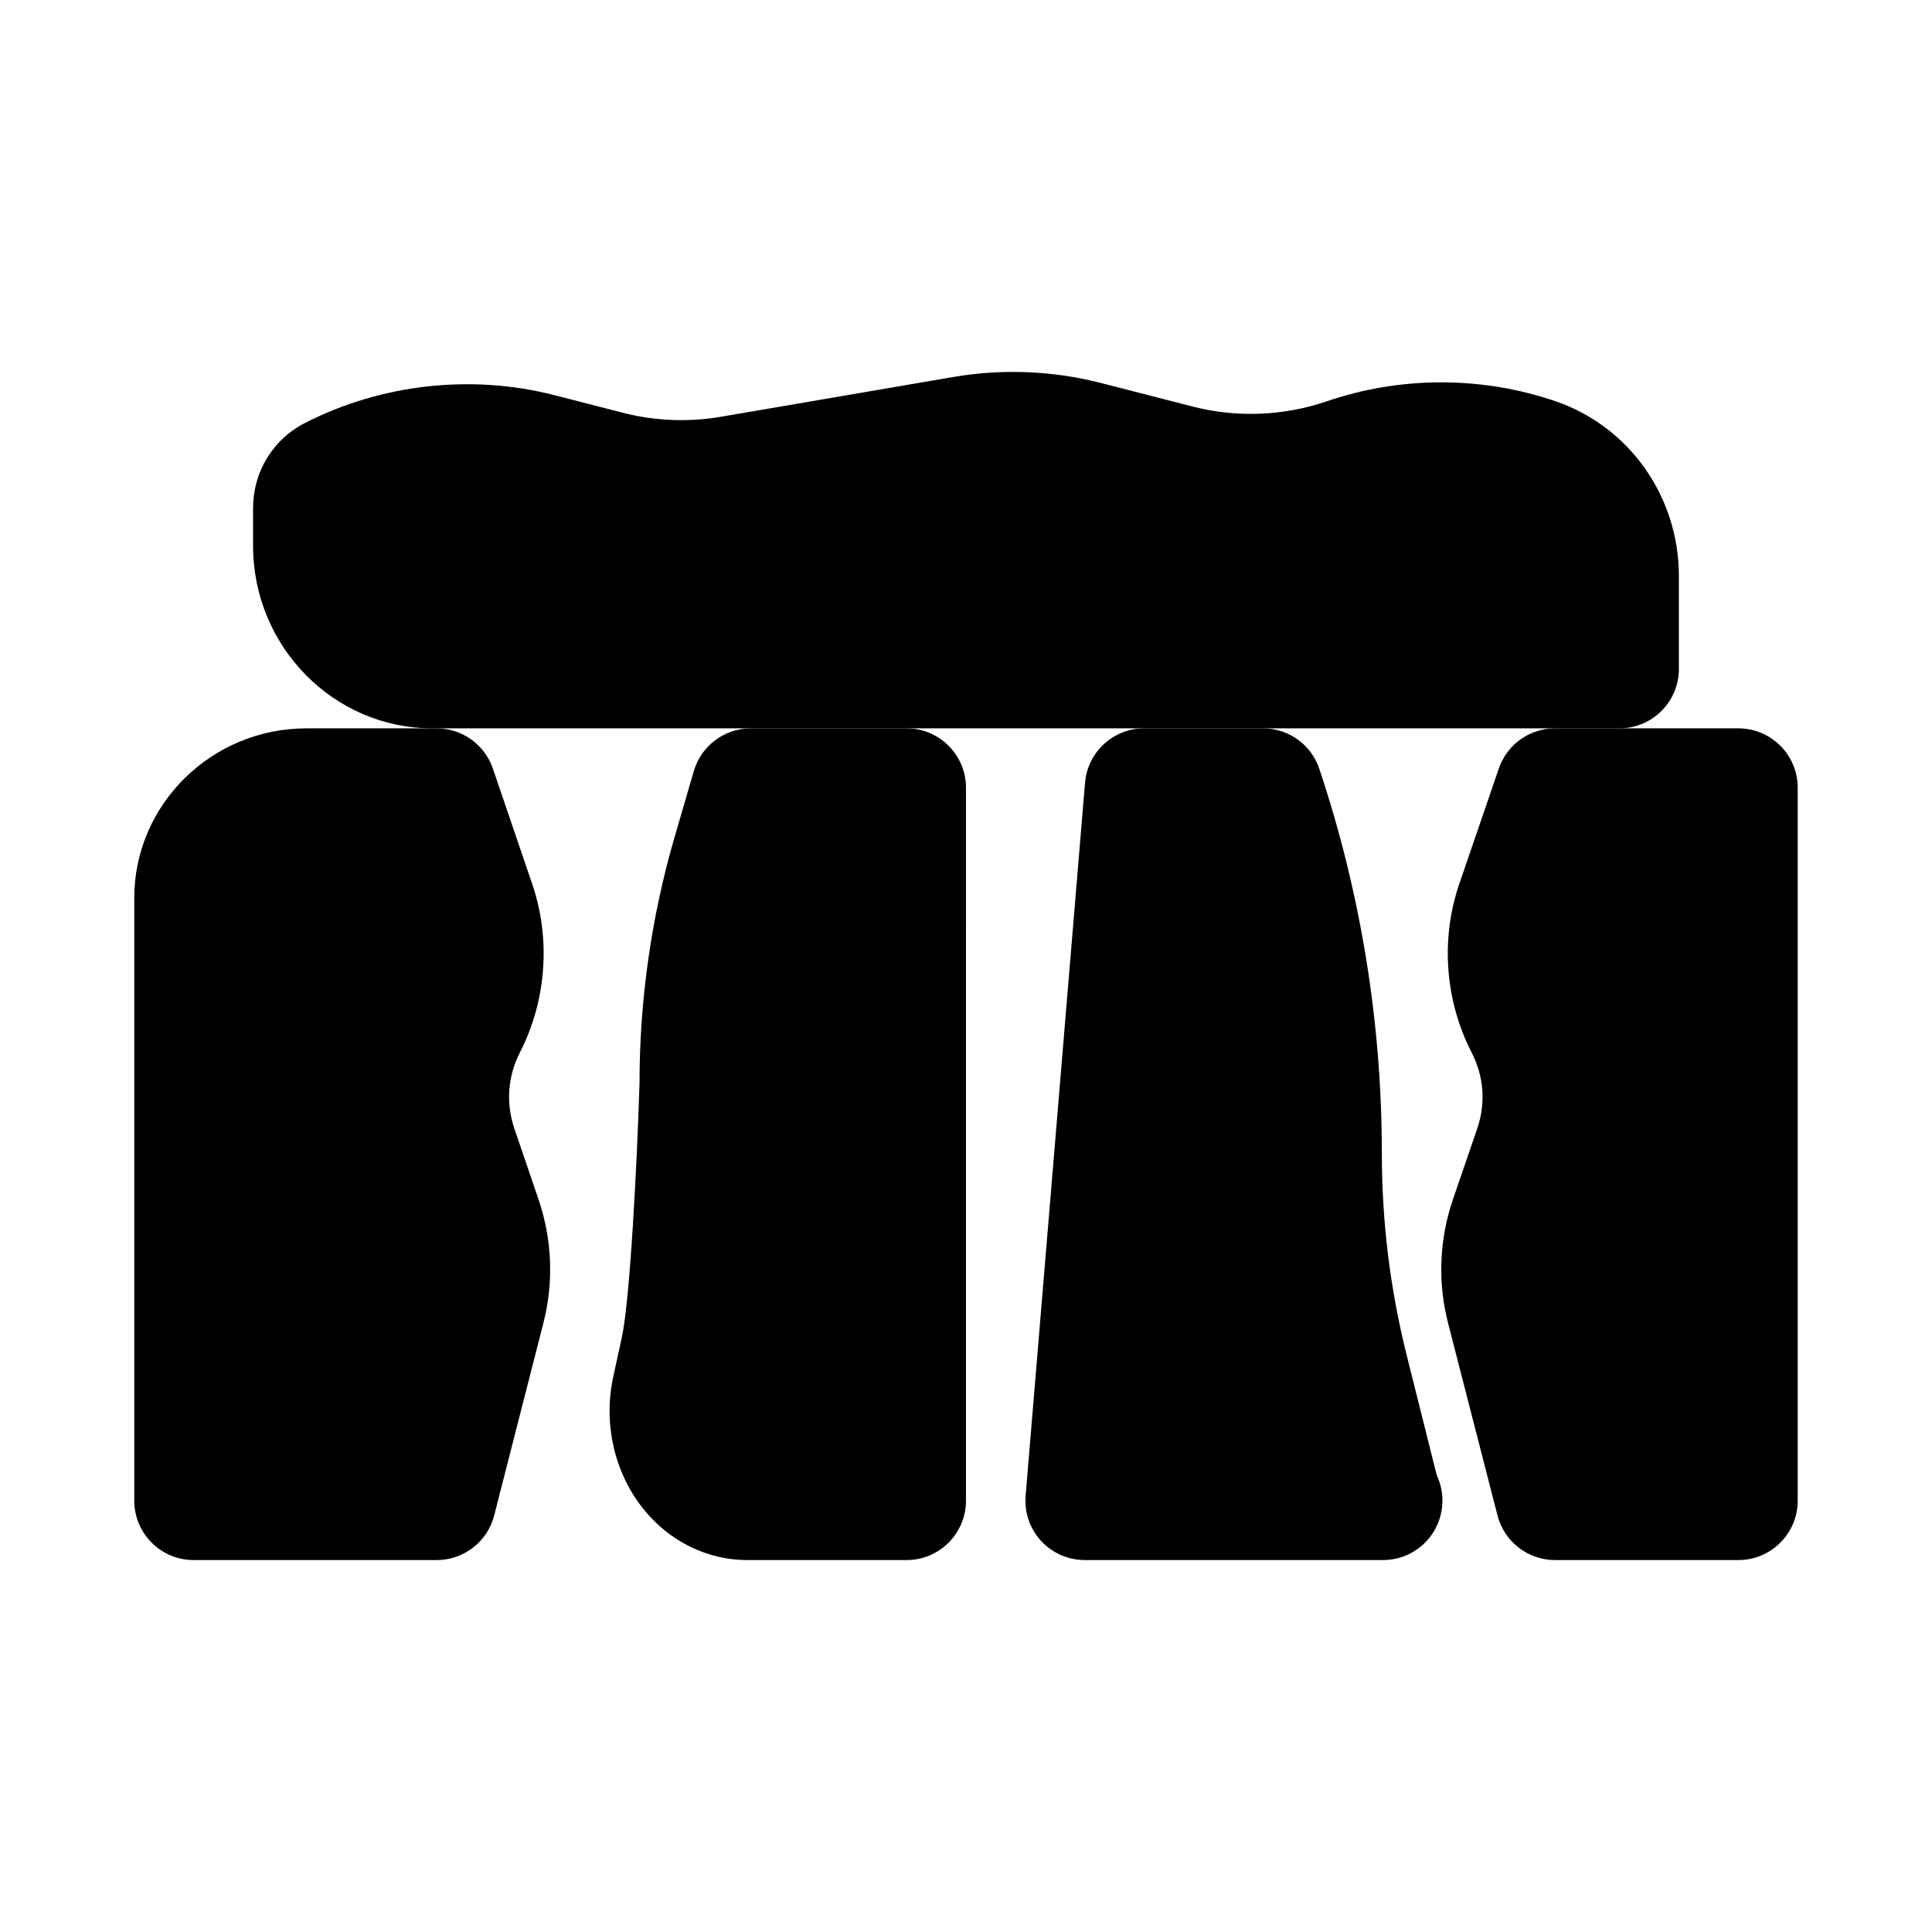
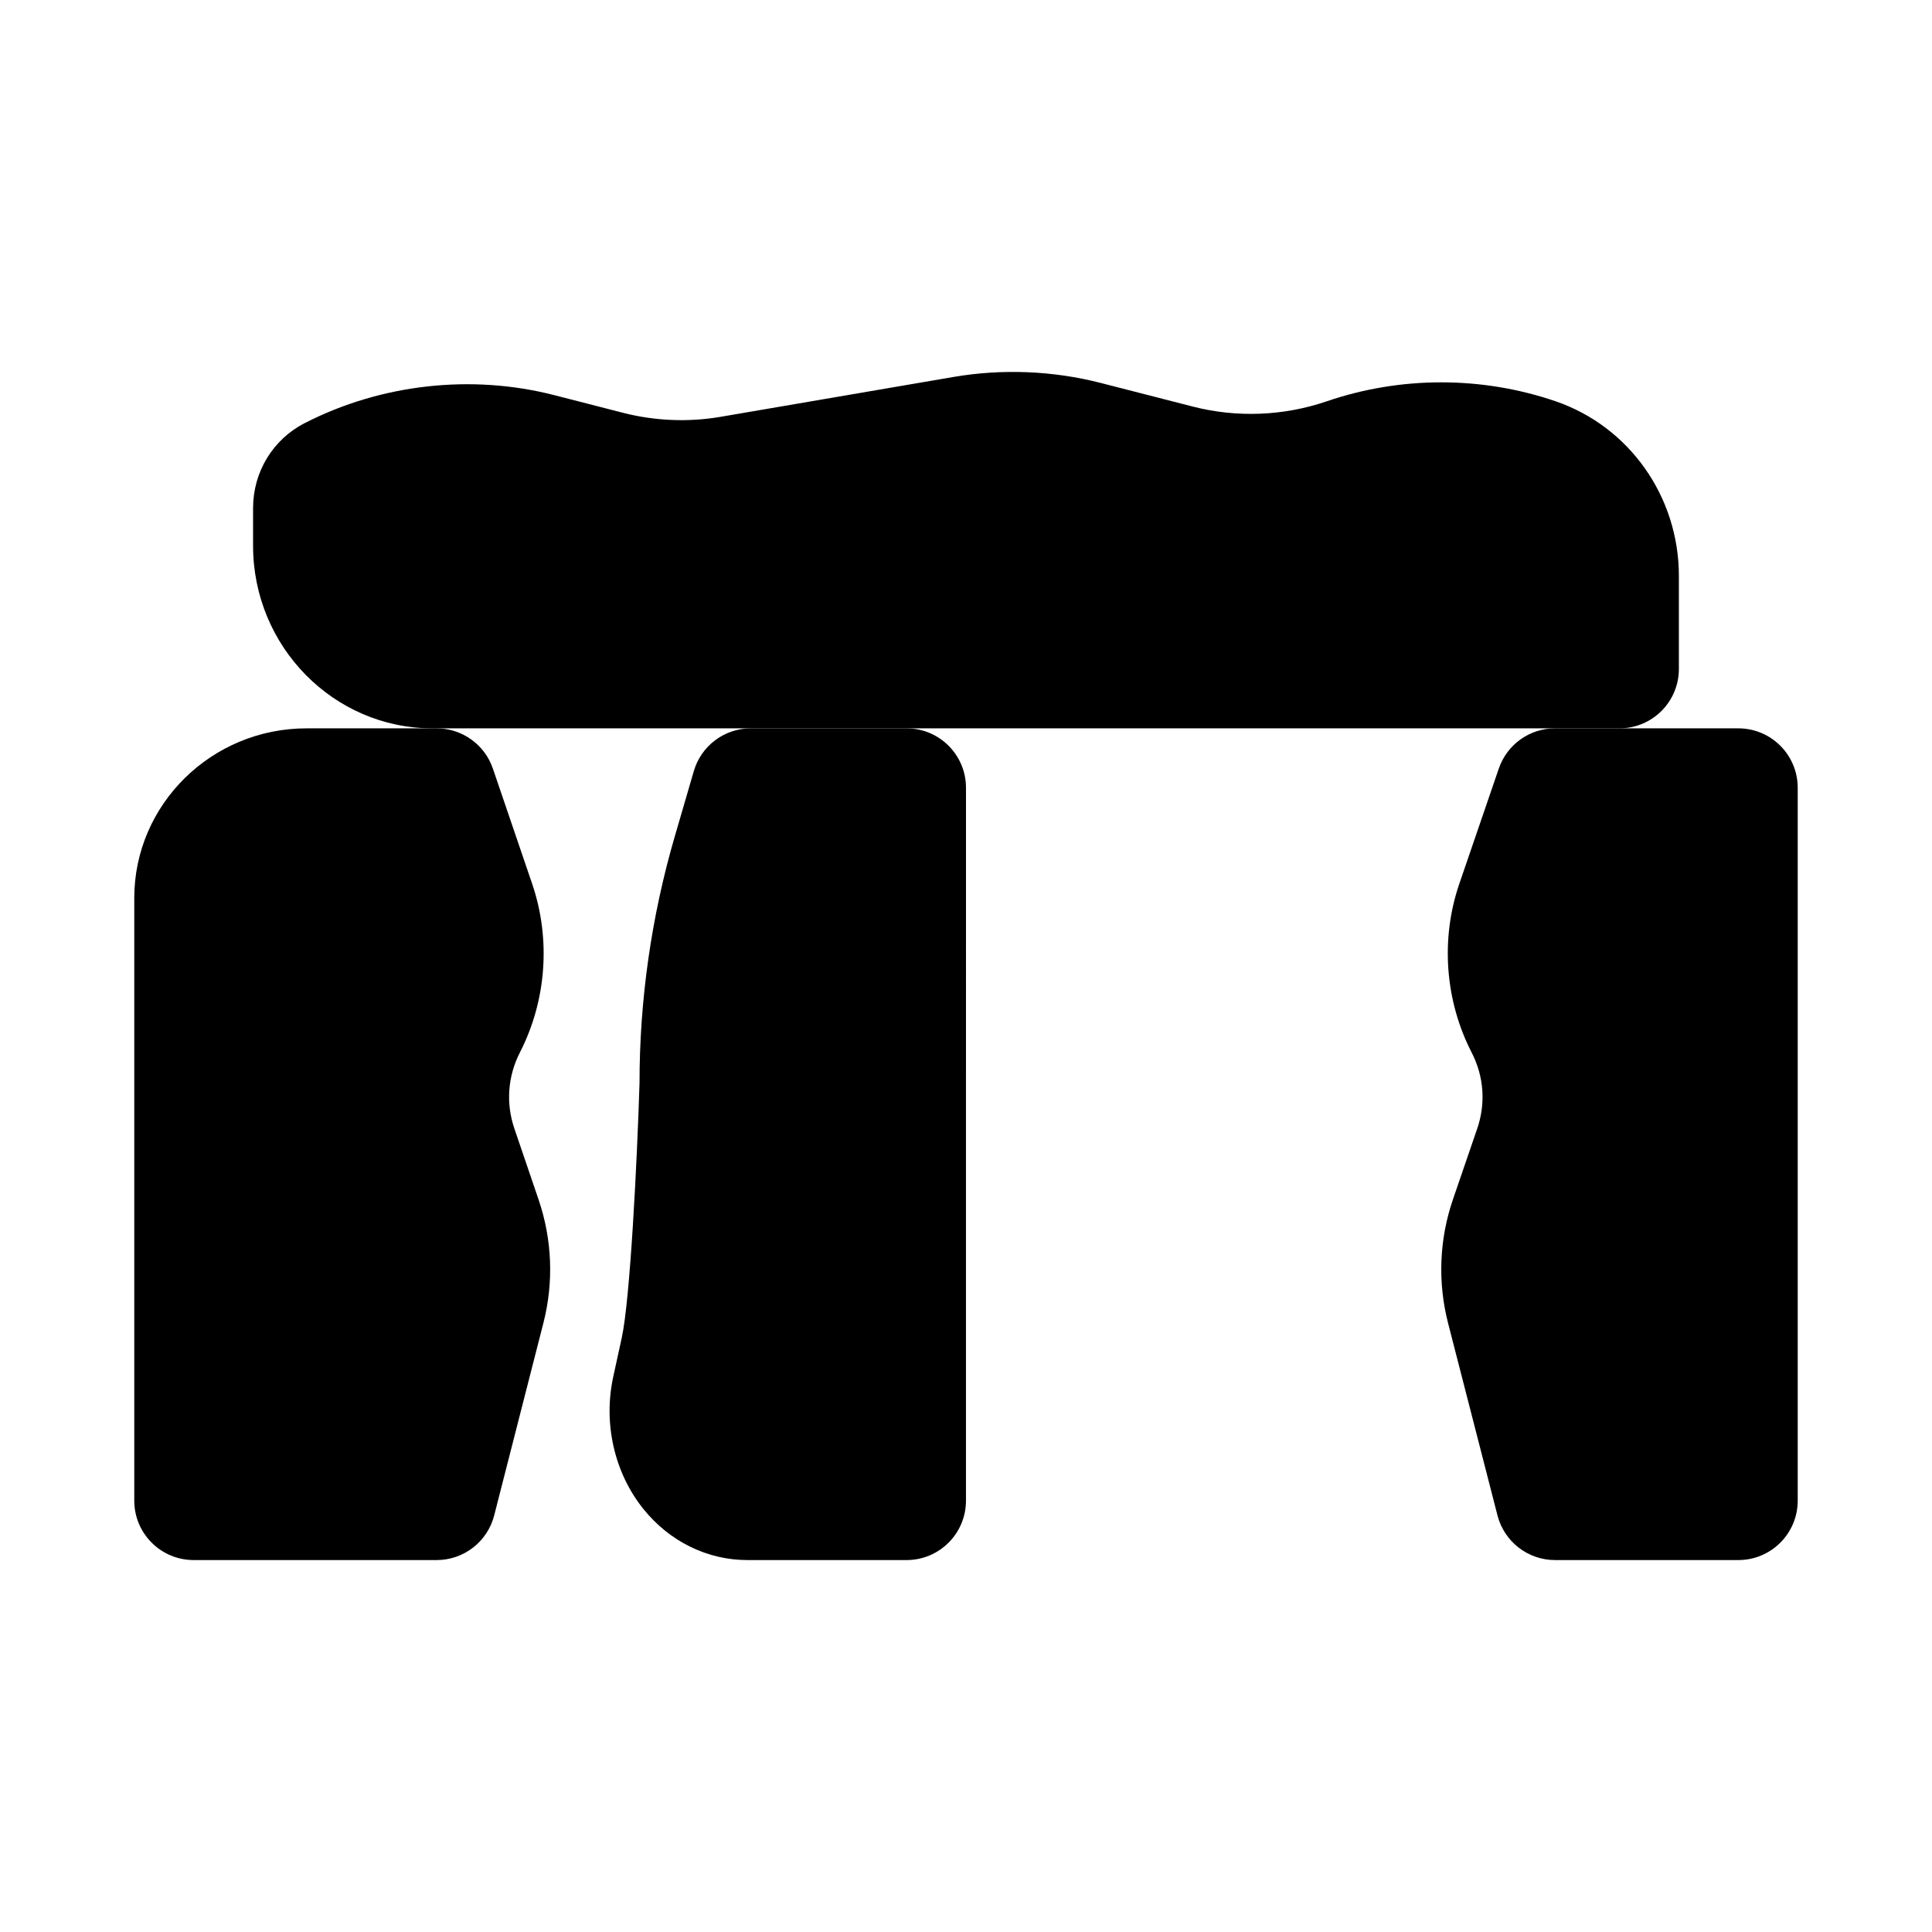
<svg xmlns="http://www.w3.org/2000/svg" fill="#000000" width="800px" height="800px" version="1.1" viewBox="144 144 512 512">
  <g>
    <path d="m280.32 443.1c-2.289-6.695-1.77-13.875 1.461-20.188 7.051-13.77 8.234-30.059 3.246-44.695l-10.41-30.535c-2.172-6.371-8.164-10.66-14.902-10.66h-34.5c-25.16 0-45.633 20.172-45.633 44.969v159.7c0 8.695 7.051 15.742 15.742 15.742h64.391c7.195 0 13.469-4.875 15.254-11.848l13.031-50.961c2.777-10.832 2.328-22.148-1.277-32.727z" />
    <path d="m604.67 337.02h-48.57c-6.734 0-12.715 4.273-14.898 10.641l-10.469 30.543c-5.012 14.637-3.812 30.941 3.273 44.734 3.246 6.305 3.766 13.461 1.477 20.141l-6.441 18.789c-3.629 10.594-4.074 21.926-1.289 32.777l13.098 50.969c1.797 6.957 8.07 11.82 15.25 11.82h48.57c8.703 0 15.742-7.051 15.742-15.742v-188.93c0-8.691-7.043-15.742-15.742-15.742z" />
    <path d="m384.25 337.02h-41.273c-6.996 0-13.16 4.621-15.113 11.34l-5.059 17.359c-6.195 21.25-9.332 43.375-9.324 65.281-0.637 20.711-2.484 57.355-4.711 67.535l-2.246 10.285c-2.707 12.391 0.285 25.516 8.004 35.102 6.91 8.586 16.941 13.512 27.512 13.512h42.211c8.695 0 15.742-7.051 15.742-15.742l0.004-188.93c0-8.691-7.051-15.742-15.746-15.742z" />
-     <path d="m516.74 502.96c-4.336-17.367-6.535-35.262-6.535-53.184 0-34.727-5.566-69.035-16.559-101.99-2.137-6.434-8.148-10.77-14.93-10.77h-31.488c-8.195 0-15.004 6.273-15.684 14.438l-15.742 188.93c-0.367 4.391 1.121 8.727 4.09 11.969 2.981 3.234 7.195 5.078 11.594 5.078h78.719c0.105 0.008 0.23 0.016 0.309 0 8.703 0 15.742-7.051 15.742-15.742 0-2.422-0.539-4.711-1.508-6.758z" />
    <path d="m556.25 250.34c-19.586-6.688-41.004-6.688-60.625 0-11.426 3.922-23.863 4.398-35.516 1.406l-24.383-6.258c-12.699-3.258-26.09-3.797-38.992-1.598l-61.762 10.57c-8.57 1.469-17.434 1.098-25.859-1.062l-18.289-4.695c-21.945-5.617-45.863-2.938-66.082 7.434-8.434 4.32-13.676 12.949-13.676 22.512v9.988c0 26.68 21.324 48.383 47.531 48.383h314.58c8.703 0 15.742-7.051 15.742-15.742v-24.664c0-20.98-13.129-39.578-32.672-46.273z" />
  </g>
</svg>